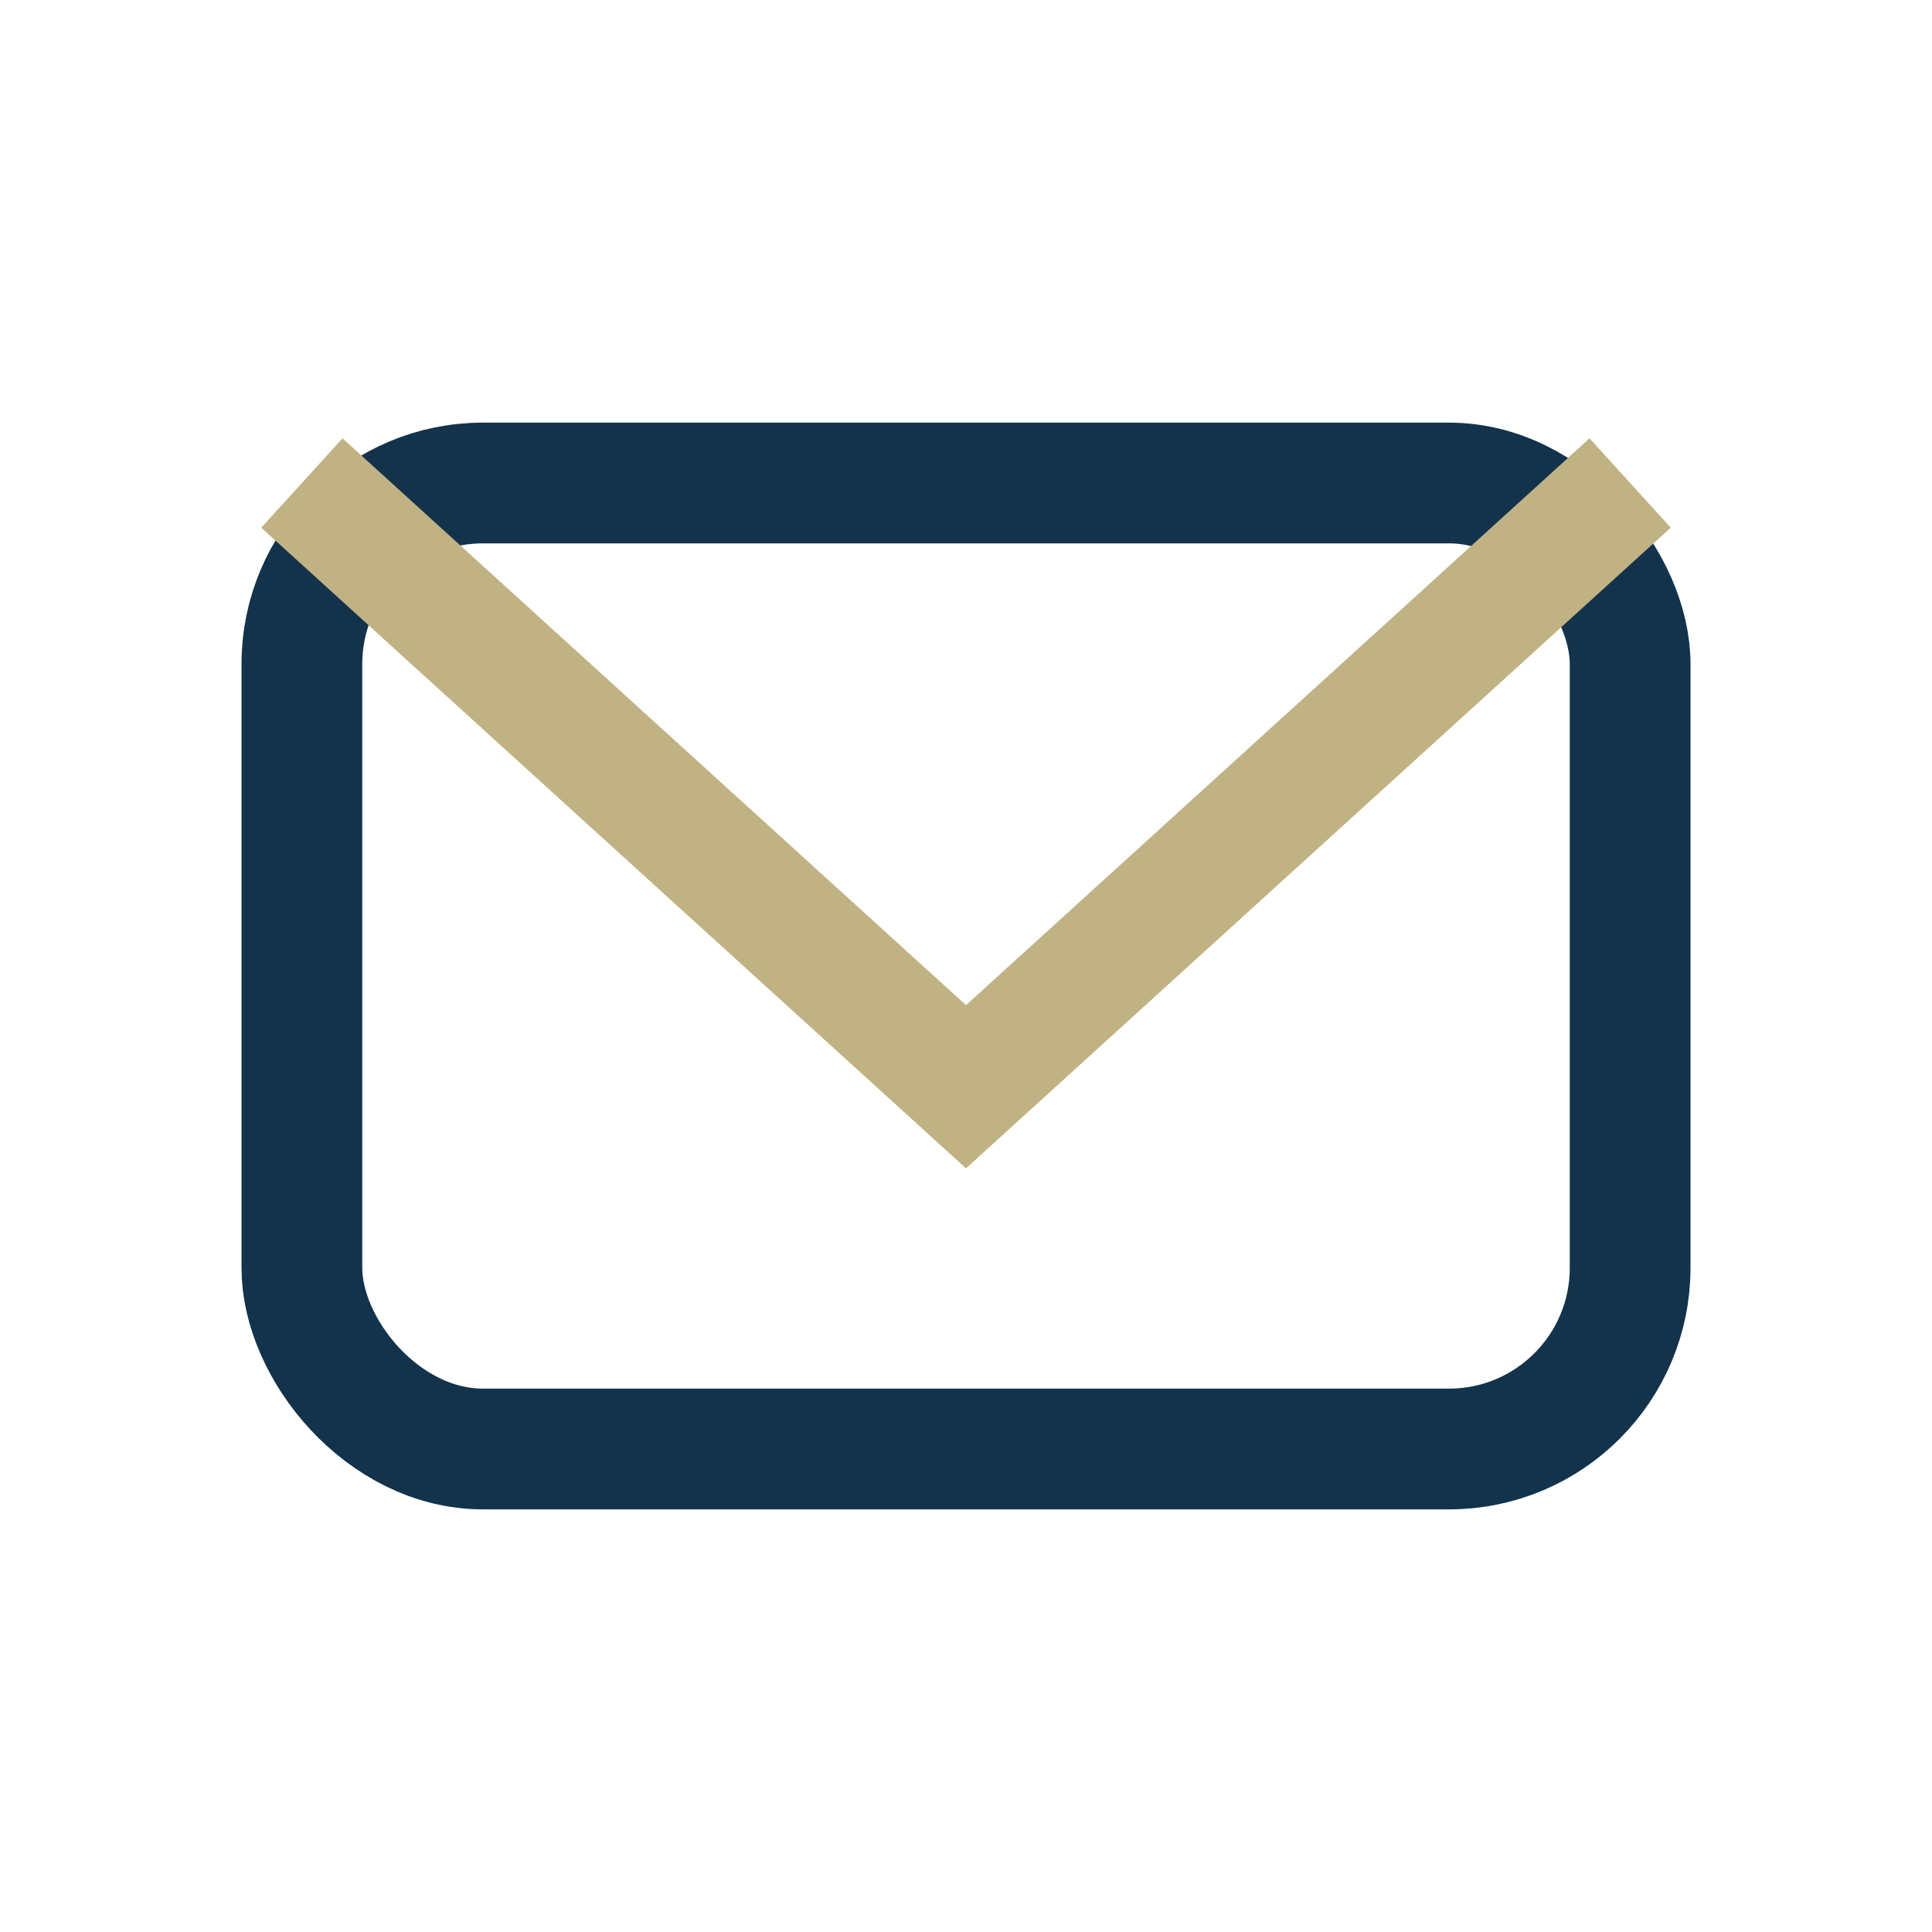
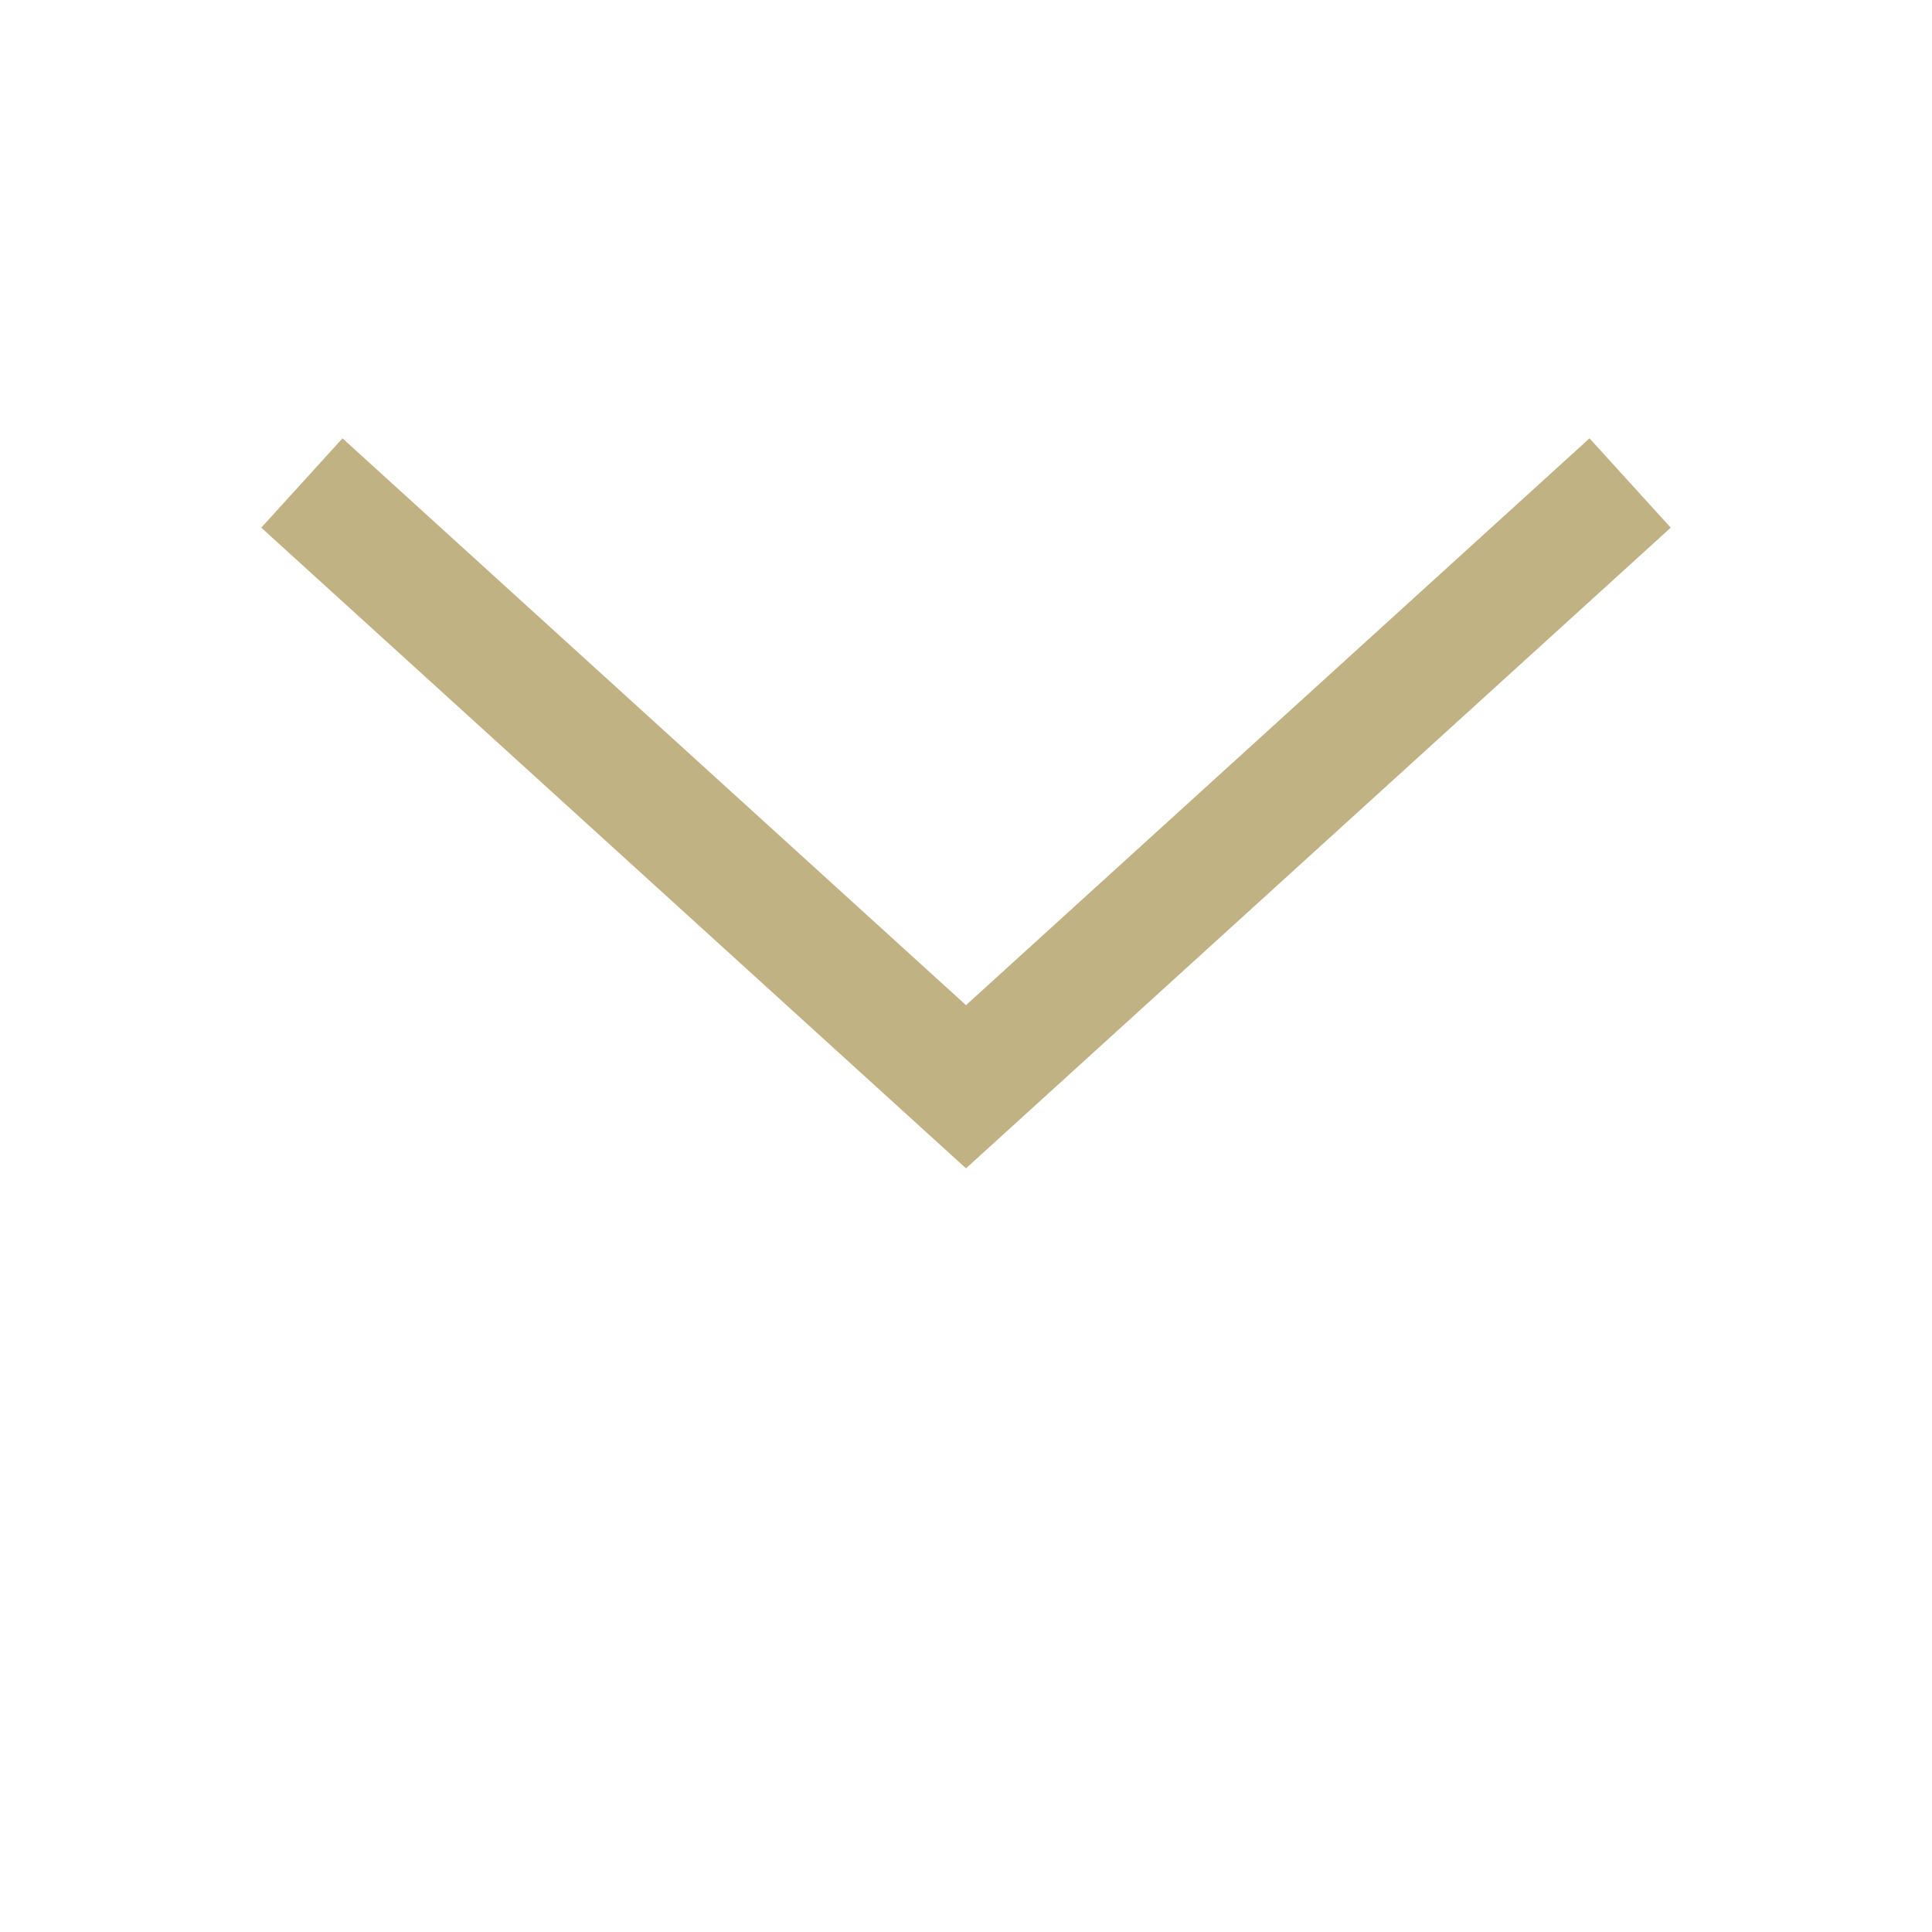
<svg xmlns="http://www.w3.org/2000/svg" width="32" height="32" viewBox="0 0 32 32">
-   <rect x="5" y="8" width="22" height="16" rx="3" fill="none" stroke="#13334C" stroke-width="2" />
  <polyline points="5,8 16,18 27,8" fill="none" stroke="#C0B283" stroke-width="2" />
</svg>